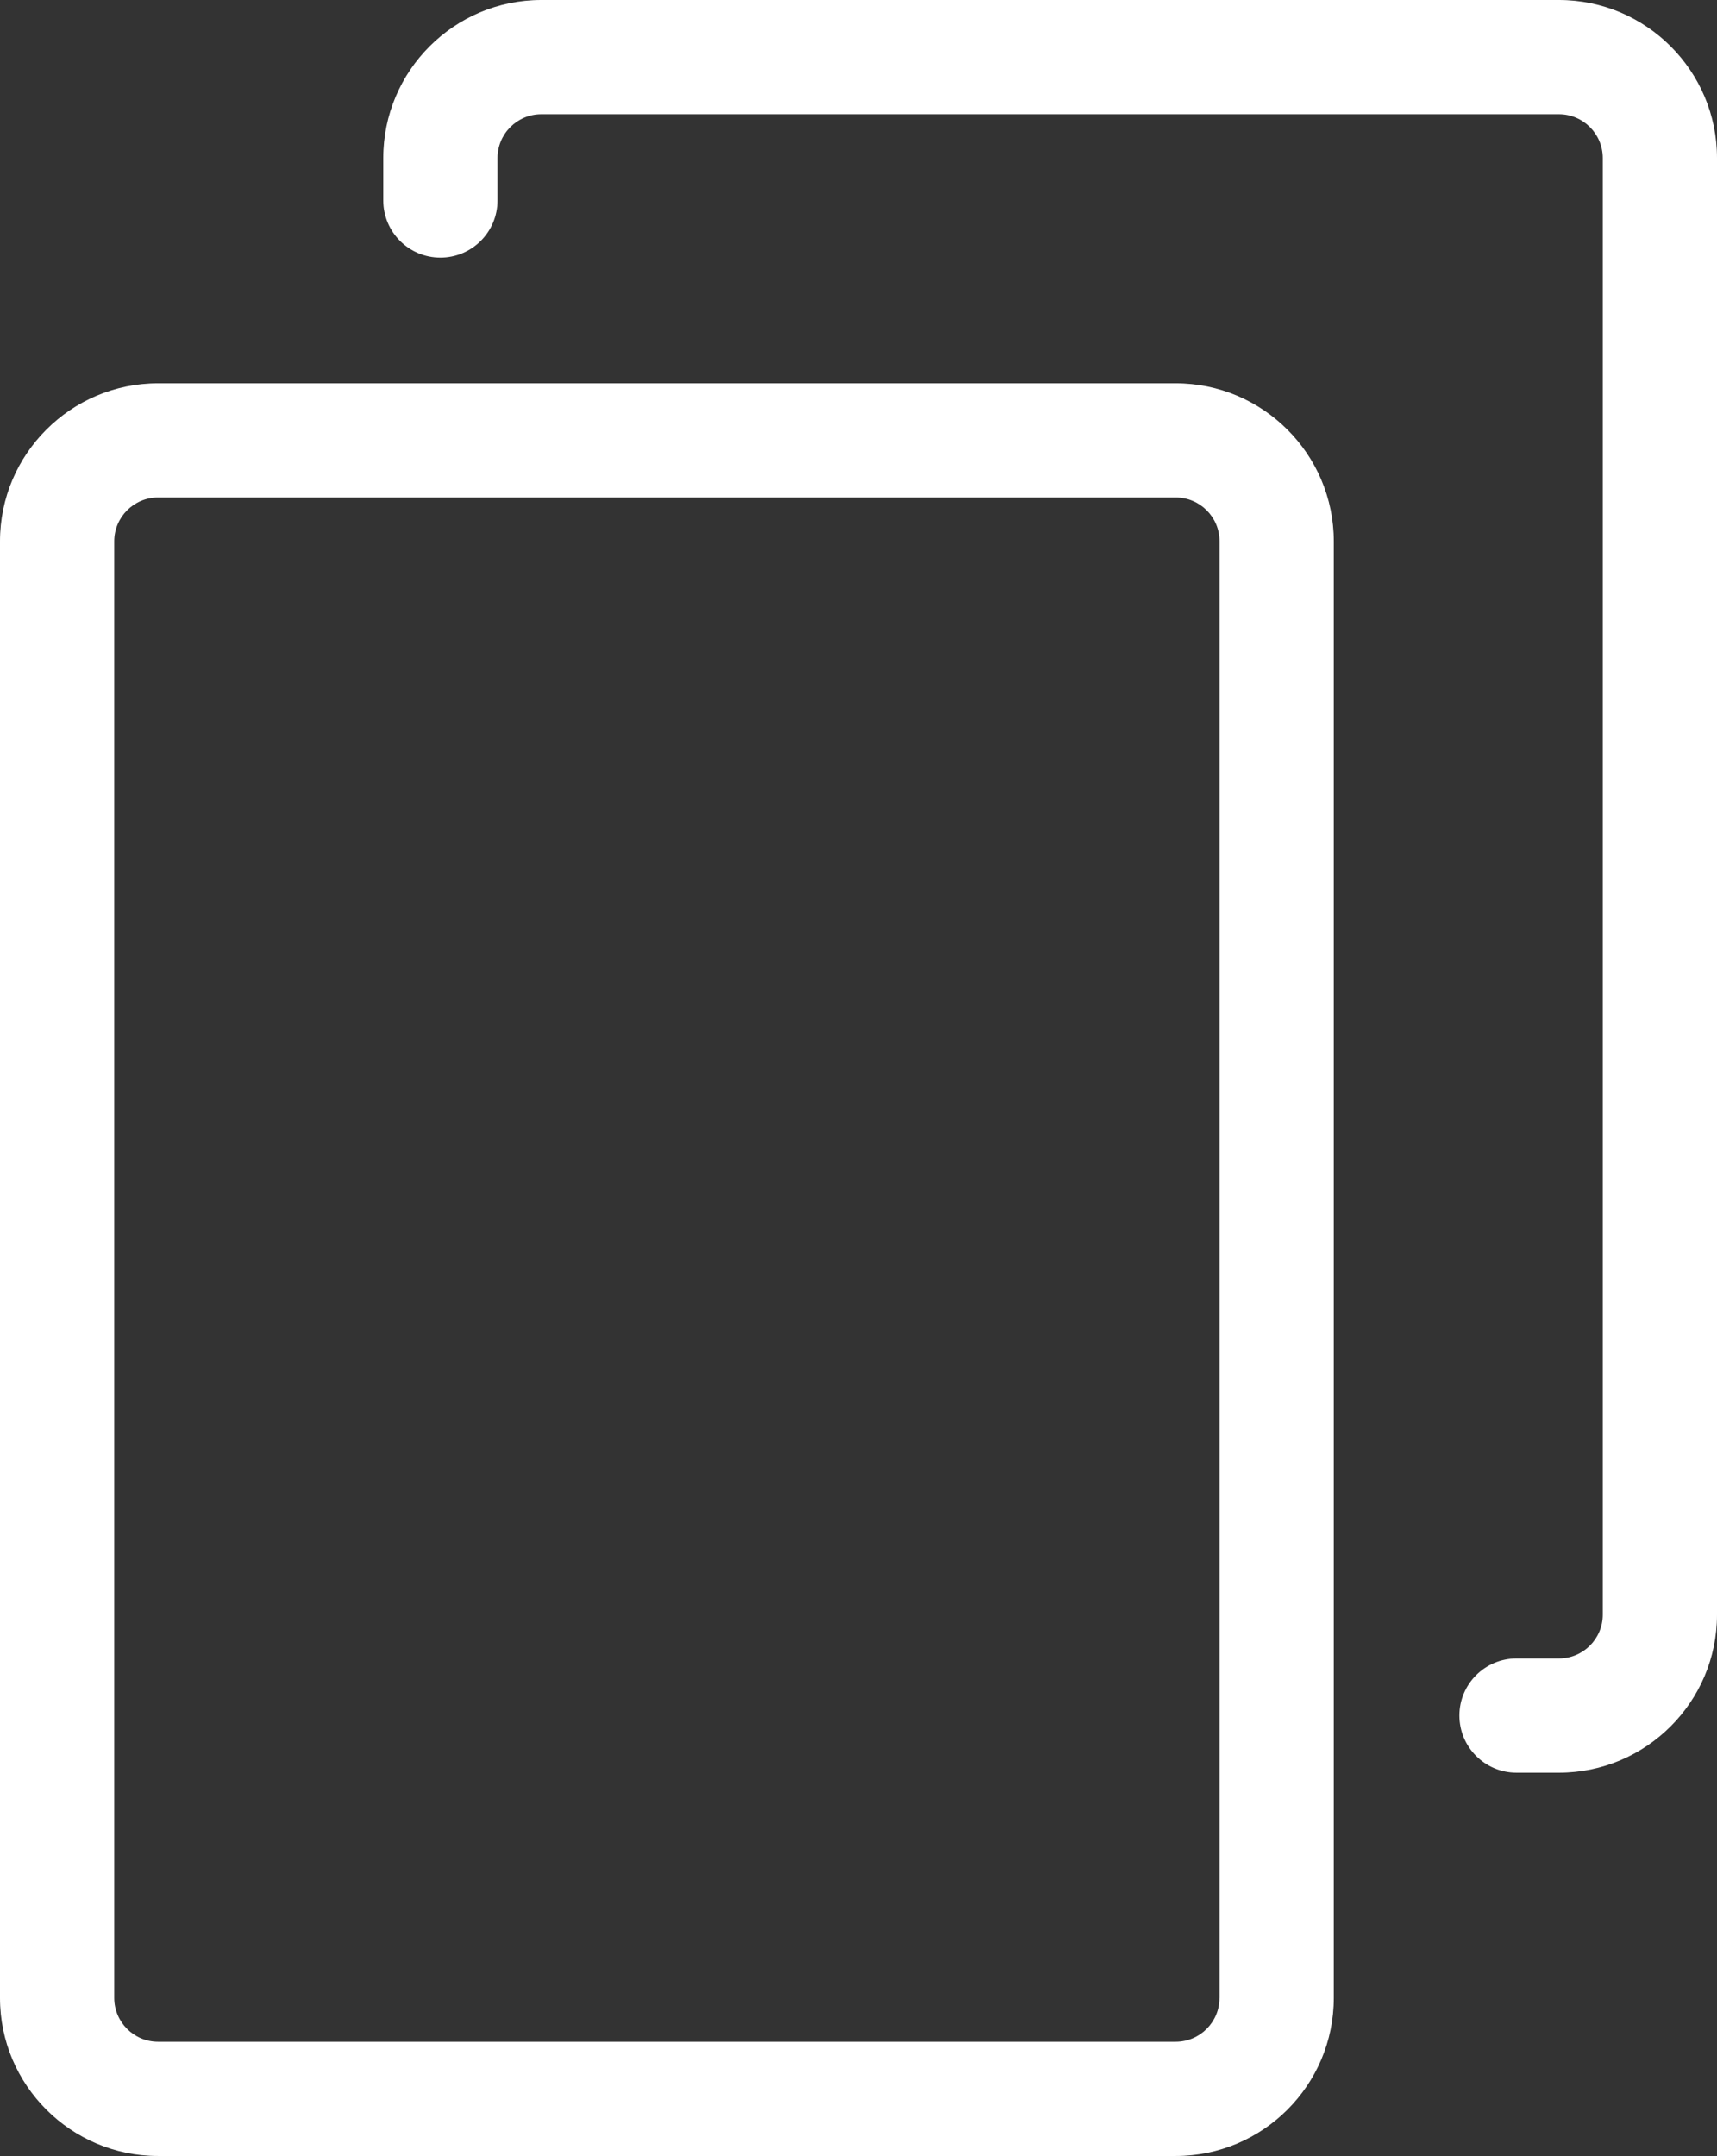
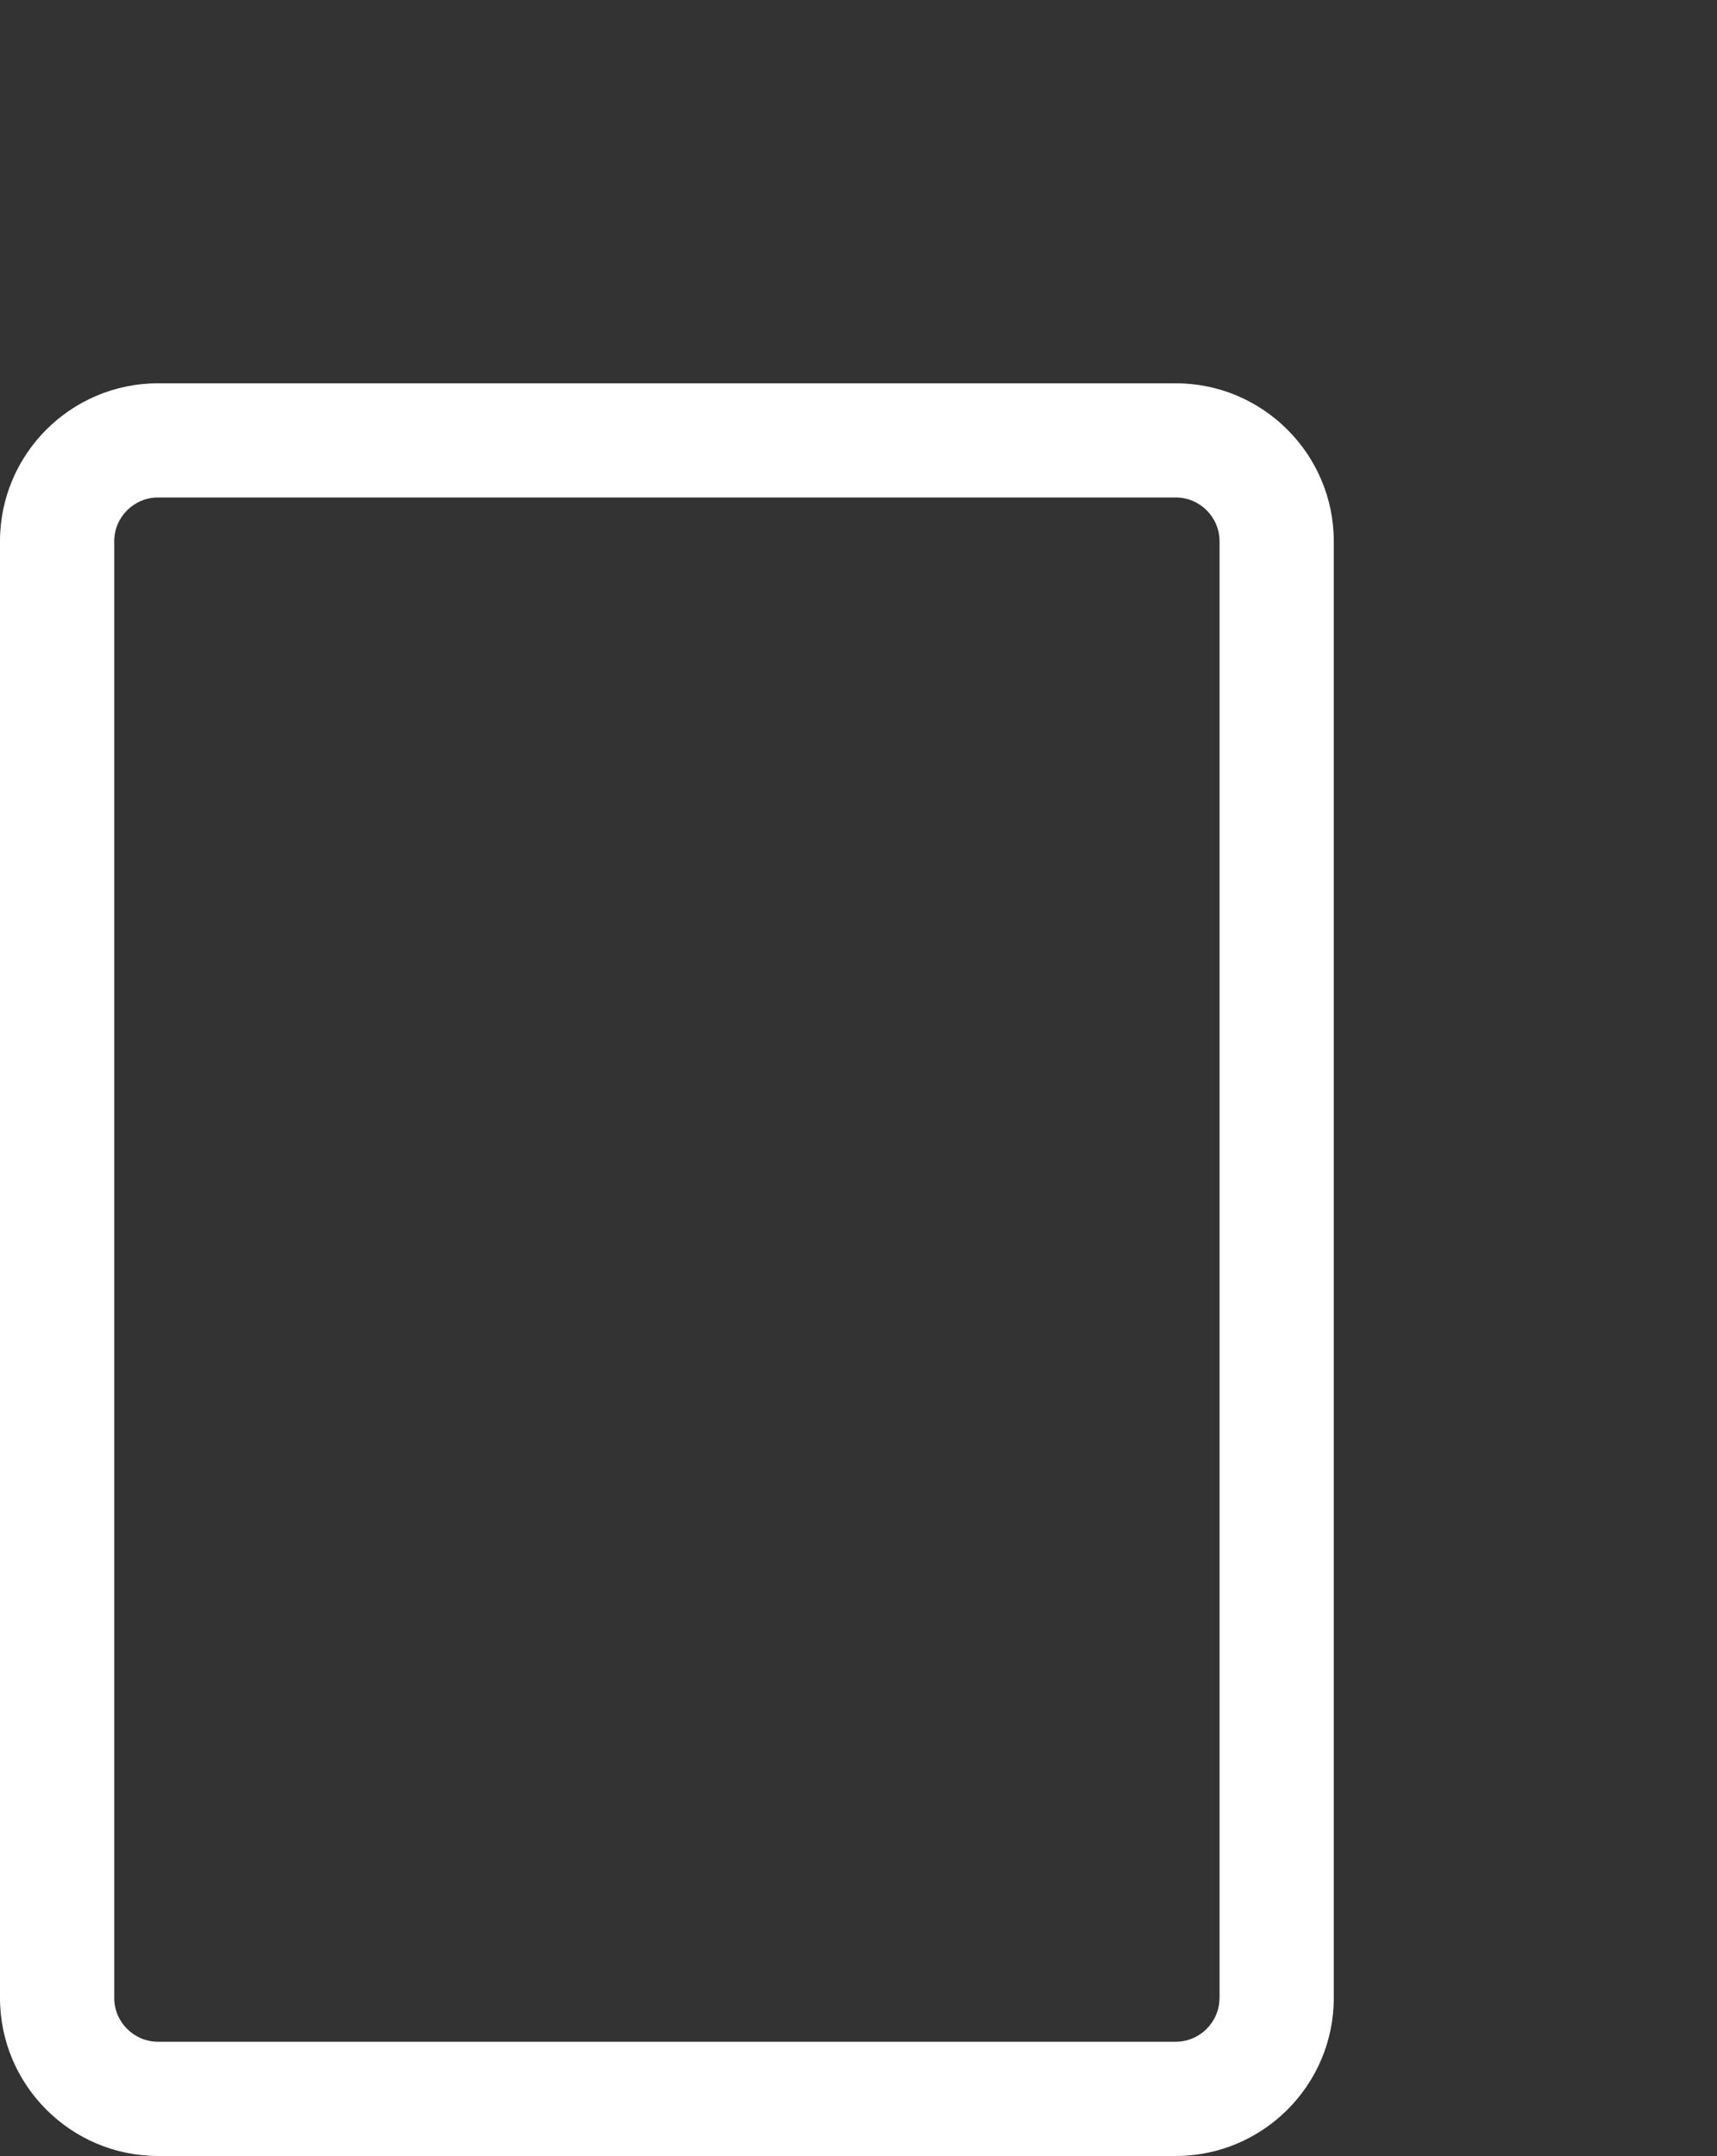
<svg xmlns="http://www.w3.org/2000/svg" version="1.1" id="Layer_1" x="0px" y="0px" viewBox="0 0 300.6 377.43" style="enable-background:new 0 0 300.6 377.43;" xml:space="preserve">
  <rect x="0" y="0" width="300.6" height="377.43" fill="#333333" stroke="none" />
  <style type="text/css">
	.st0{fill:#FFFFFF;}
</style>
  <g>
    <path class="st0" d="M205.83,67.1H27.67C12.41,67.1,0,79.51,0,94.76v255c0,15.26,12.41,27.67,27.67,27.67h178.17   c15.26,0,27.67-12.41,27.67-27.67v-255C233.5,79.51,221.09,67.1,205.83,67.1z M213.5,349.76c0,4.23-3.44,7.67-7.67,7.67H27.67   c-4.23,0-7.67-3.44-7.67-7.67v-255c0-4.23,3.44-7.67,7.67-7.67h178.17c4.23,0,7.67,3.44,7.67,7.67V349.76z" />
-     <path class="st0" d="M272.93,0H94.76C79.51,0,67.1,12.41,67.1,27.67v7.43c0,5.52,4.48,10,10,10c5.52,0,10-4.48,10-10v-7.43   c0-4.23,3.44-7.67,7.66-7.67h178.17c4.23,0,7.67,3.44,7.67,7.67v255c0,4.22-3.44,7.66-7.67,7.66h-7.43c-5.52,0-10,4.48-10,10   c0,5.52,4.48,10,10,10h7.43c15.26,0,27.67-12.41,27.67-27.66v-255C300.6,12.41,288.19,0,272.93,0z" />
  </g>
</svg>